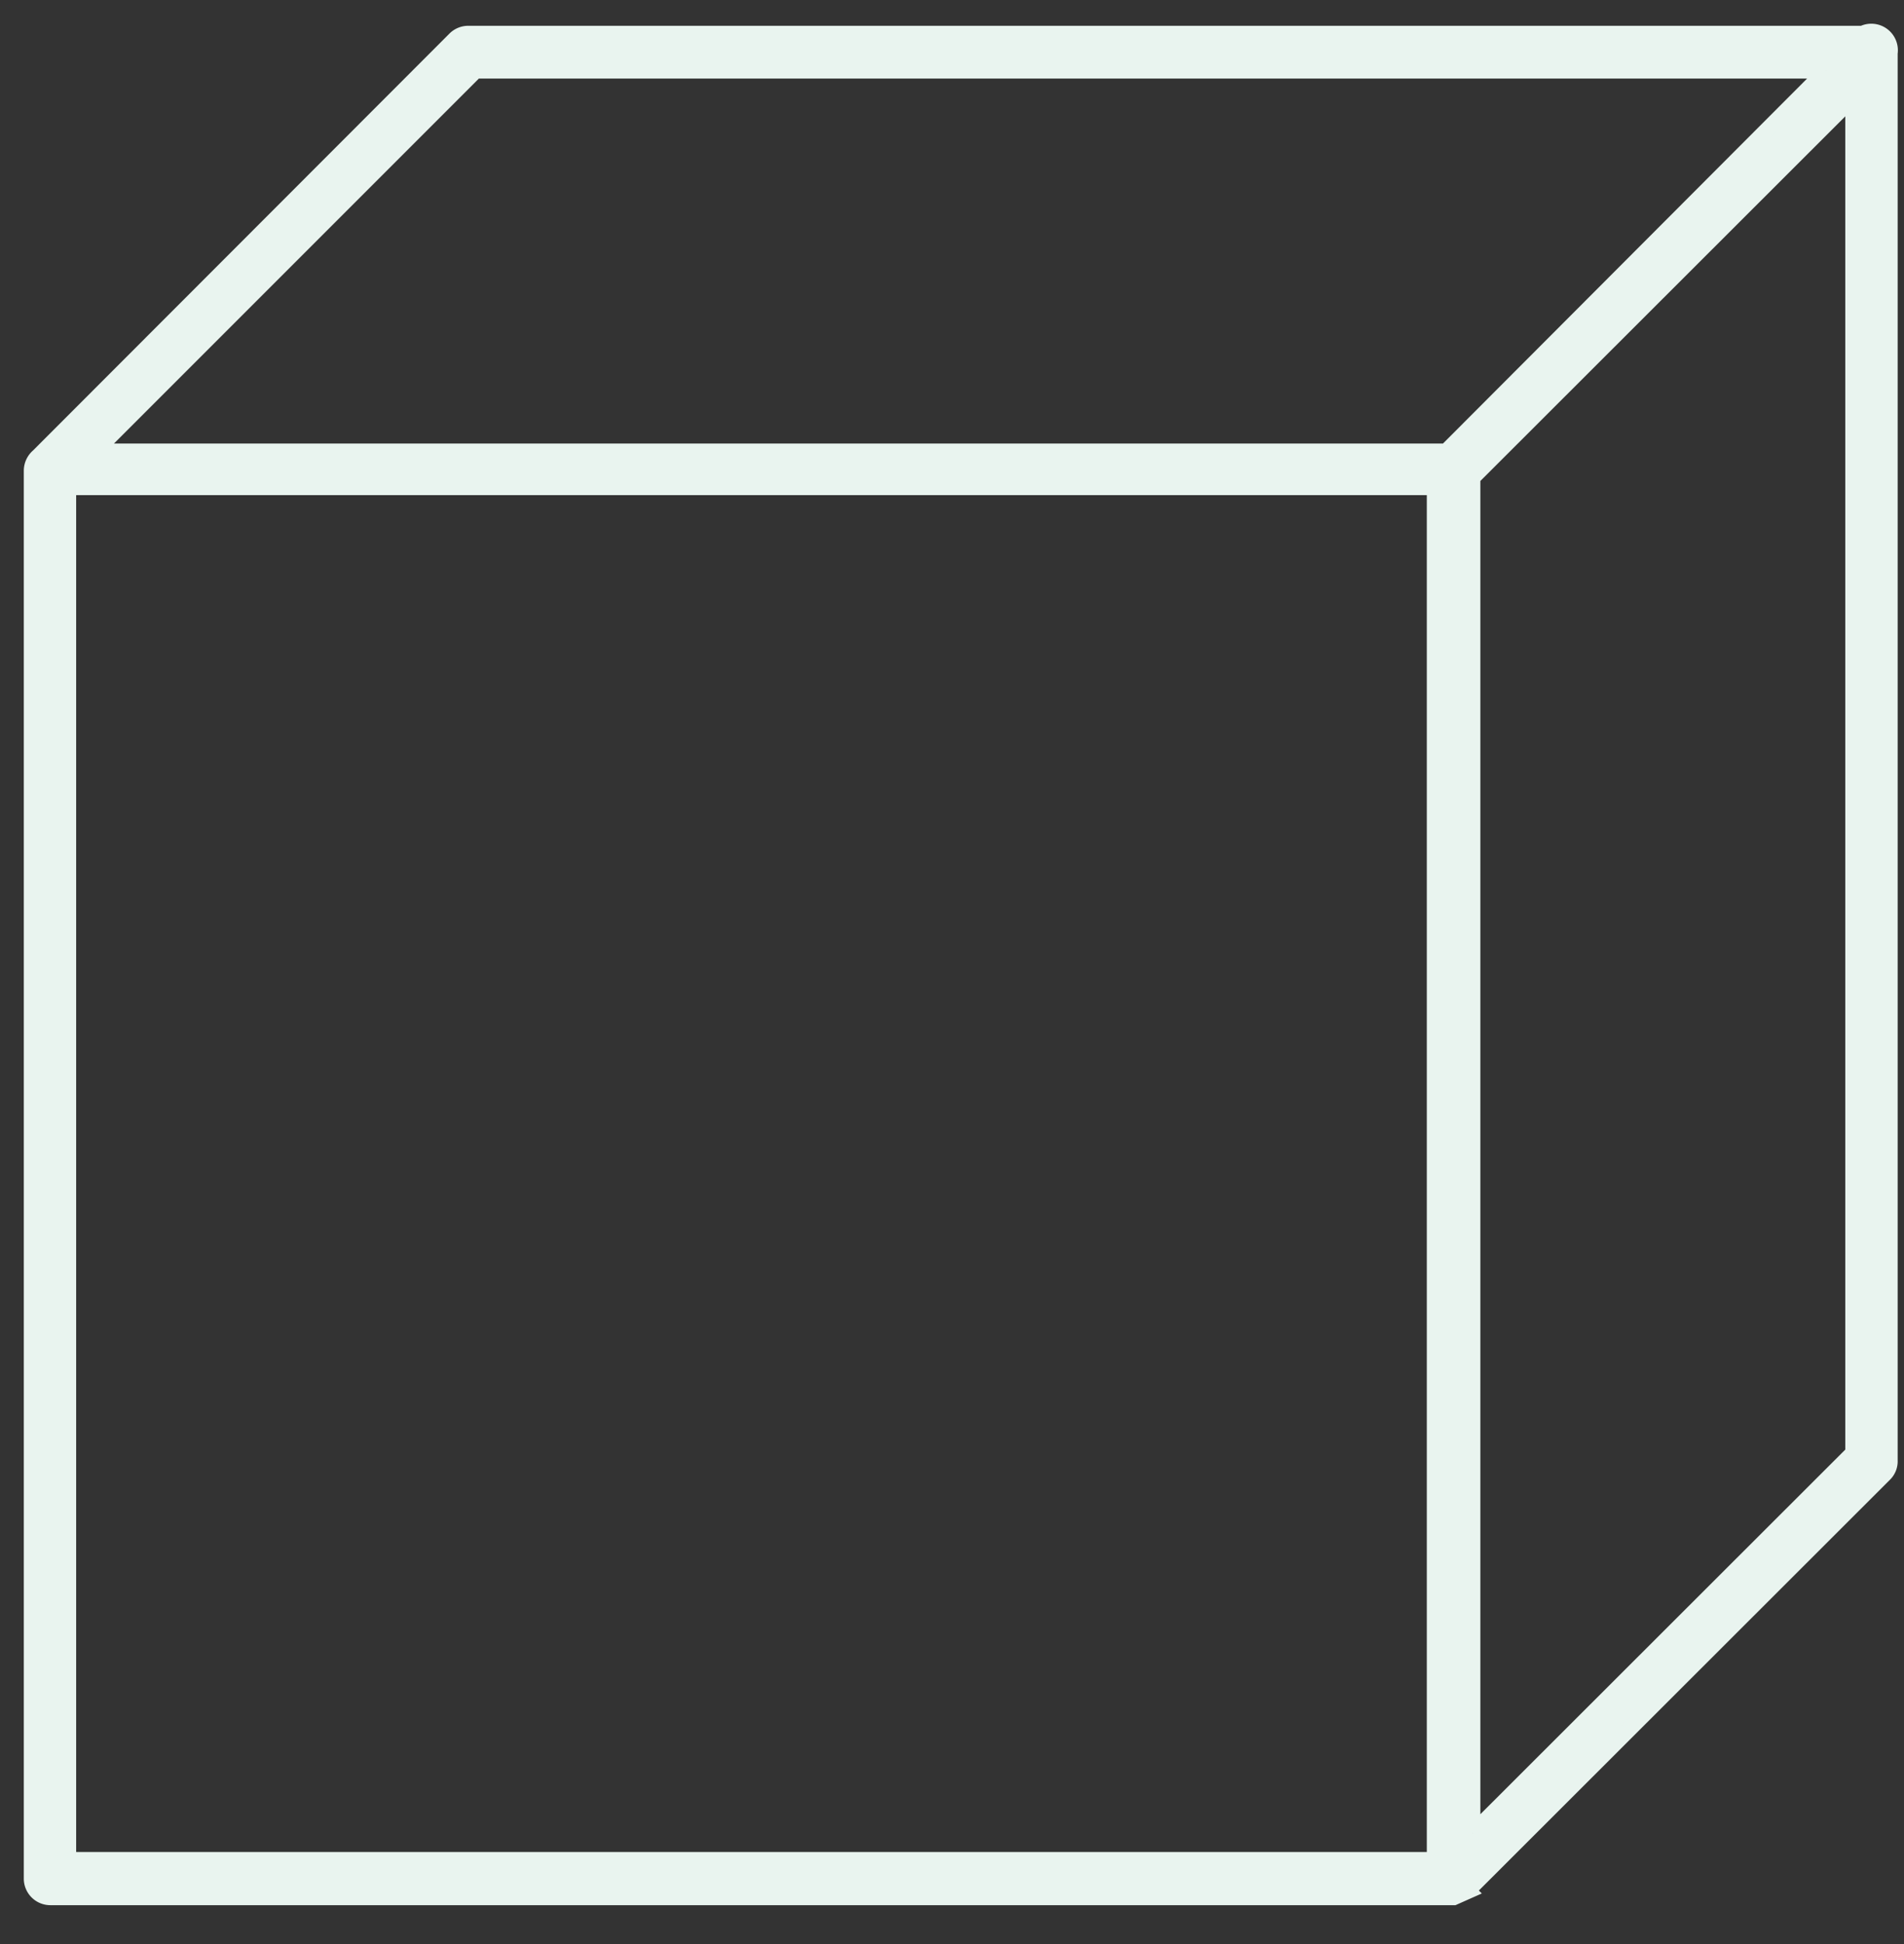
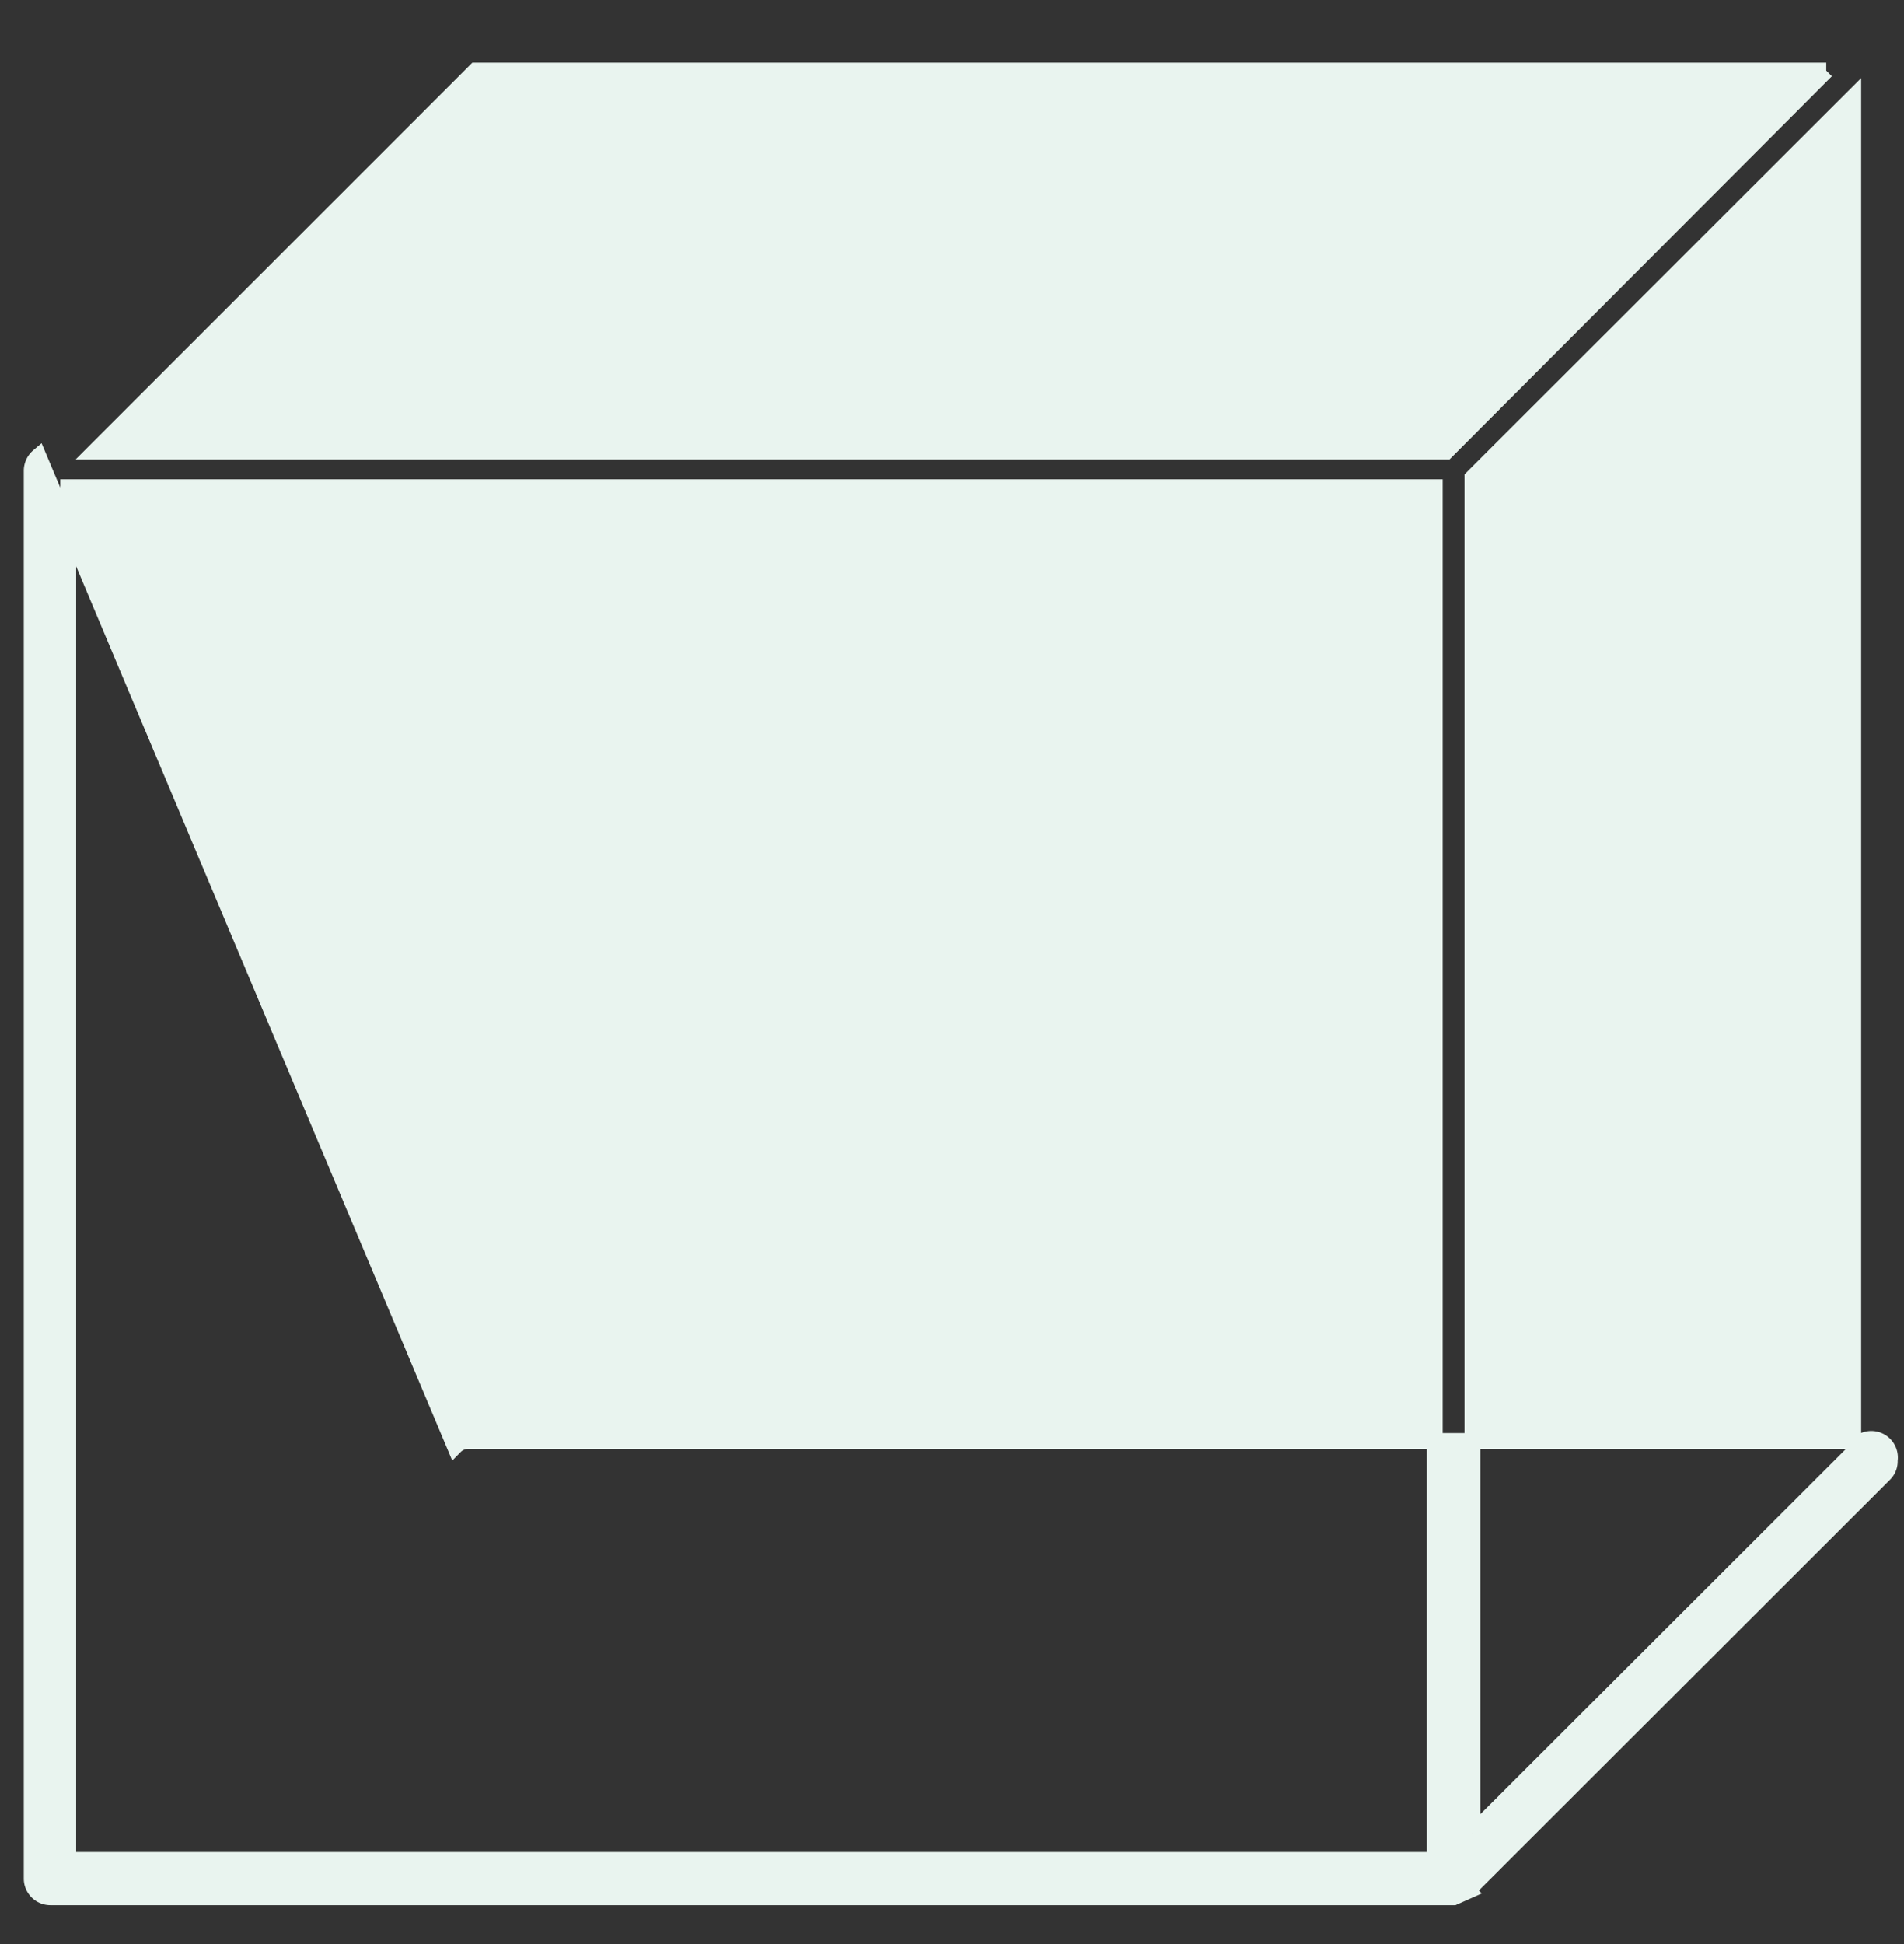
<svg xmlns="http://www.w3.org/2000/svg" width="48" height="49" fill="none" viewBox="0 0 48 49">
  <rect x="0" y="0" width="48" height="49" fill="#333333" stroke="none" />
-   <path fill="#E9F4EF" stroke="#E9F4EF" stroke-width=".4" d="m37 47.65 10.51-10.5a.45.45 0 0 0 .13-.34V1.34a.47.47 0 0 0-.68-.49H11.8a.47.47 0 0 0-.33.14L.97 11.5a.48.48 0 0 0-.17.36v35.5a.47.47 0 0 0 .47.46h35.38l.36-.16Zm9.04-45.87-9.58 9.6H2.39l9.6-9.6h34.05ZM1.72 46.88v-34.6h34.45v34.6H1.72Zm35.4-.67V12.04l9.6-9.59v34.17l-9.6 9.59Z" />
+   <path fill="#E9F4EF" stroke="#E9F4EF" stroke-width=".4" d="m37 47.65 10.51-10.5a.45.45 0 0 0 .13-.34a.47.47 0 0 0-.68-.49H11.8a.47.47 0 0 0-.33.14L.97 11.5a.48.48 0 0 0-.17.36v35.5a.47.47 0 0 0 .47.46h35.38l.36-.16Zm9.04-45.87-9.58 9.6H2.39l9.6-9.6h34.05ZM1.72 46.88v-34.6h34.45v34.6H1.72Zm35.4-.67V12.04l9.6-9.59v34.17l-9.6 9.59Z" />
</svg>